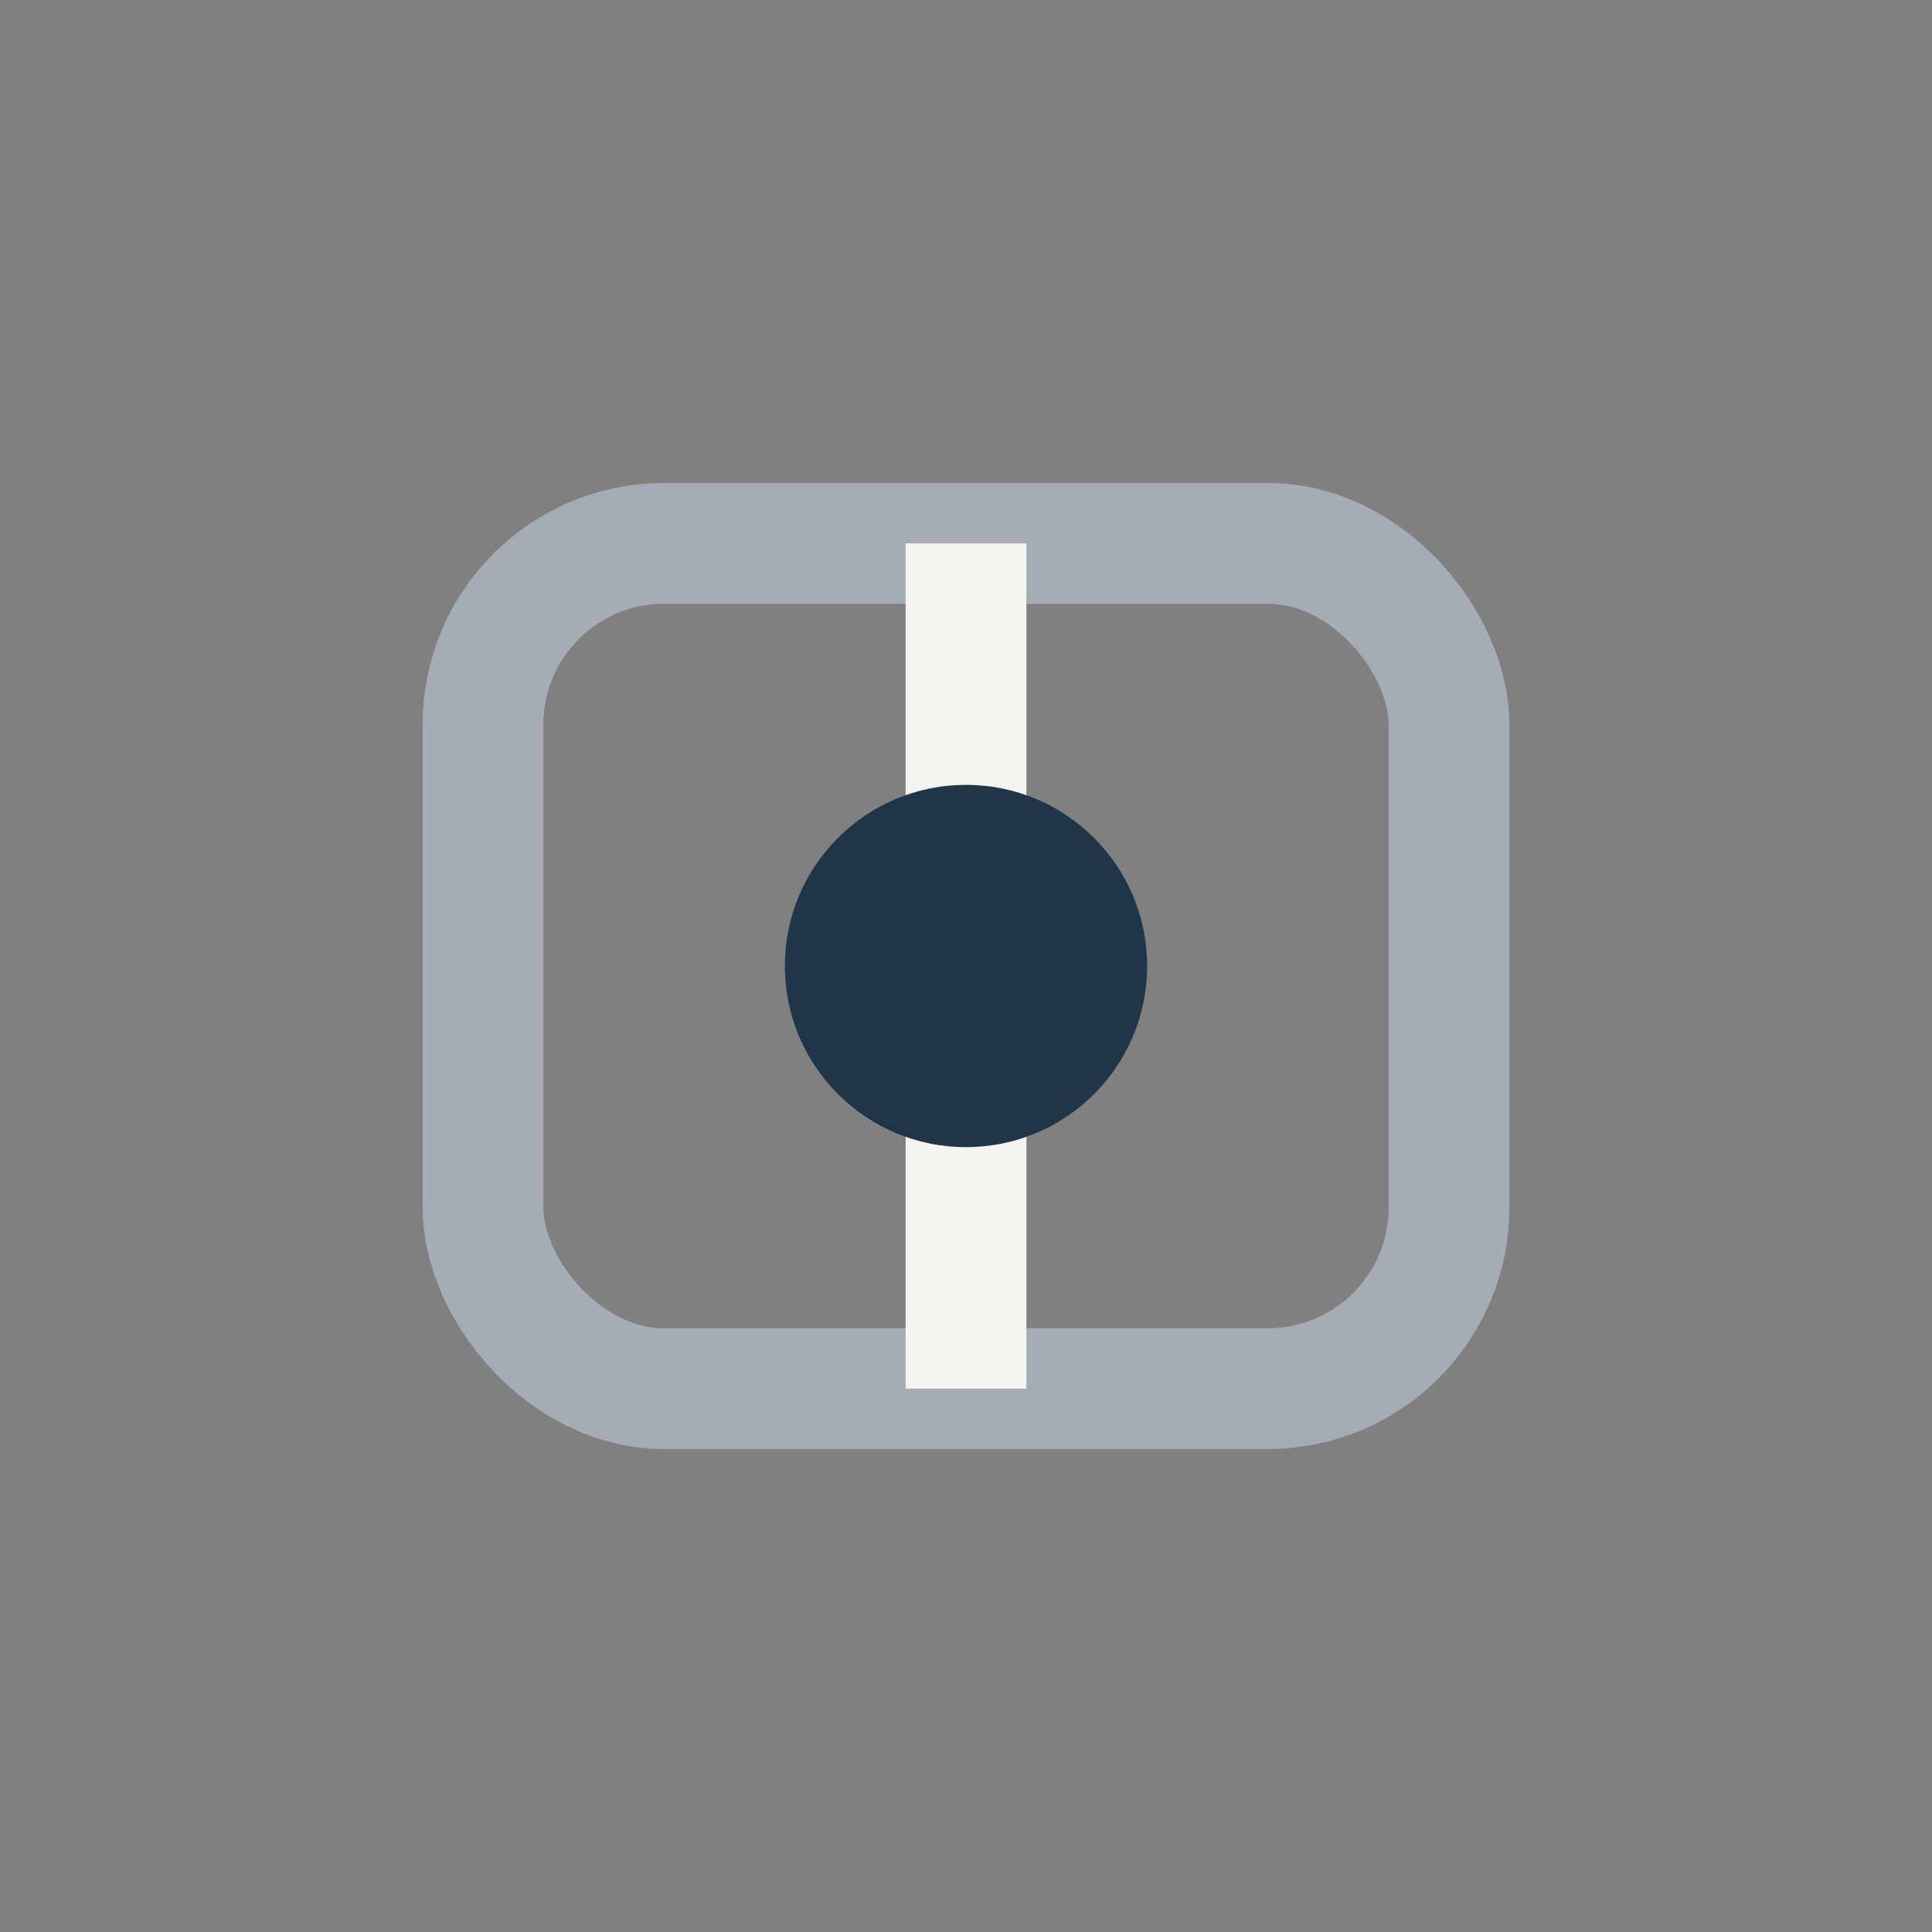
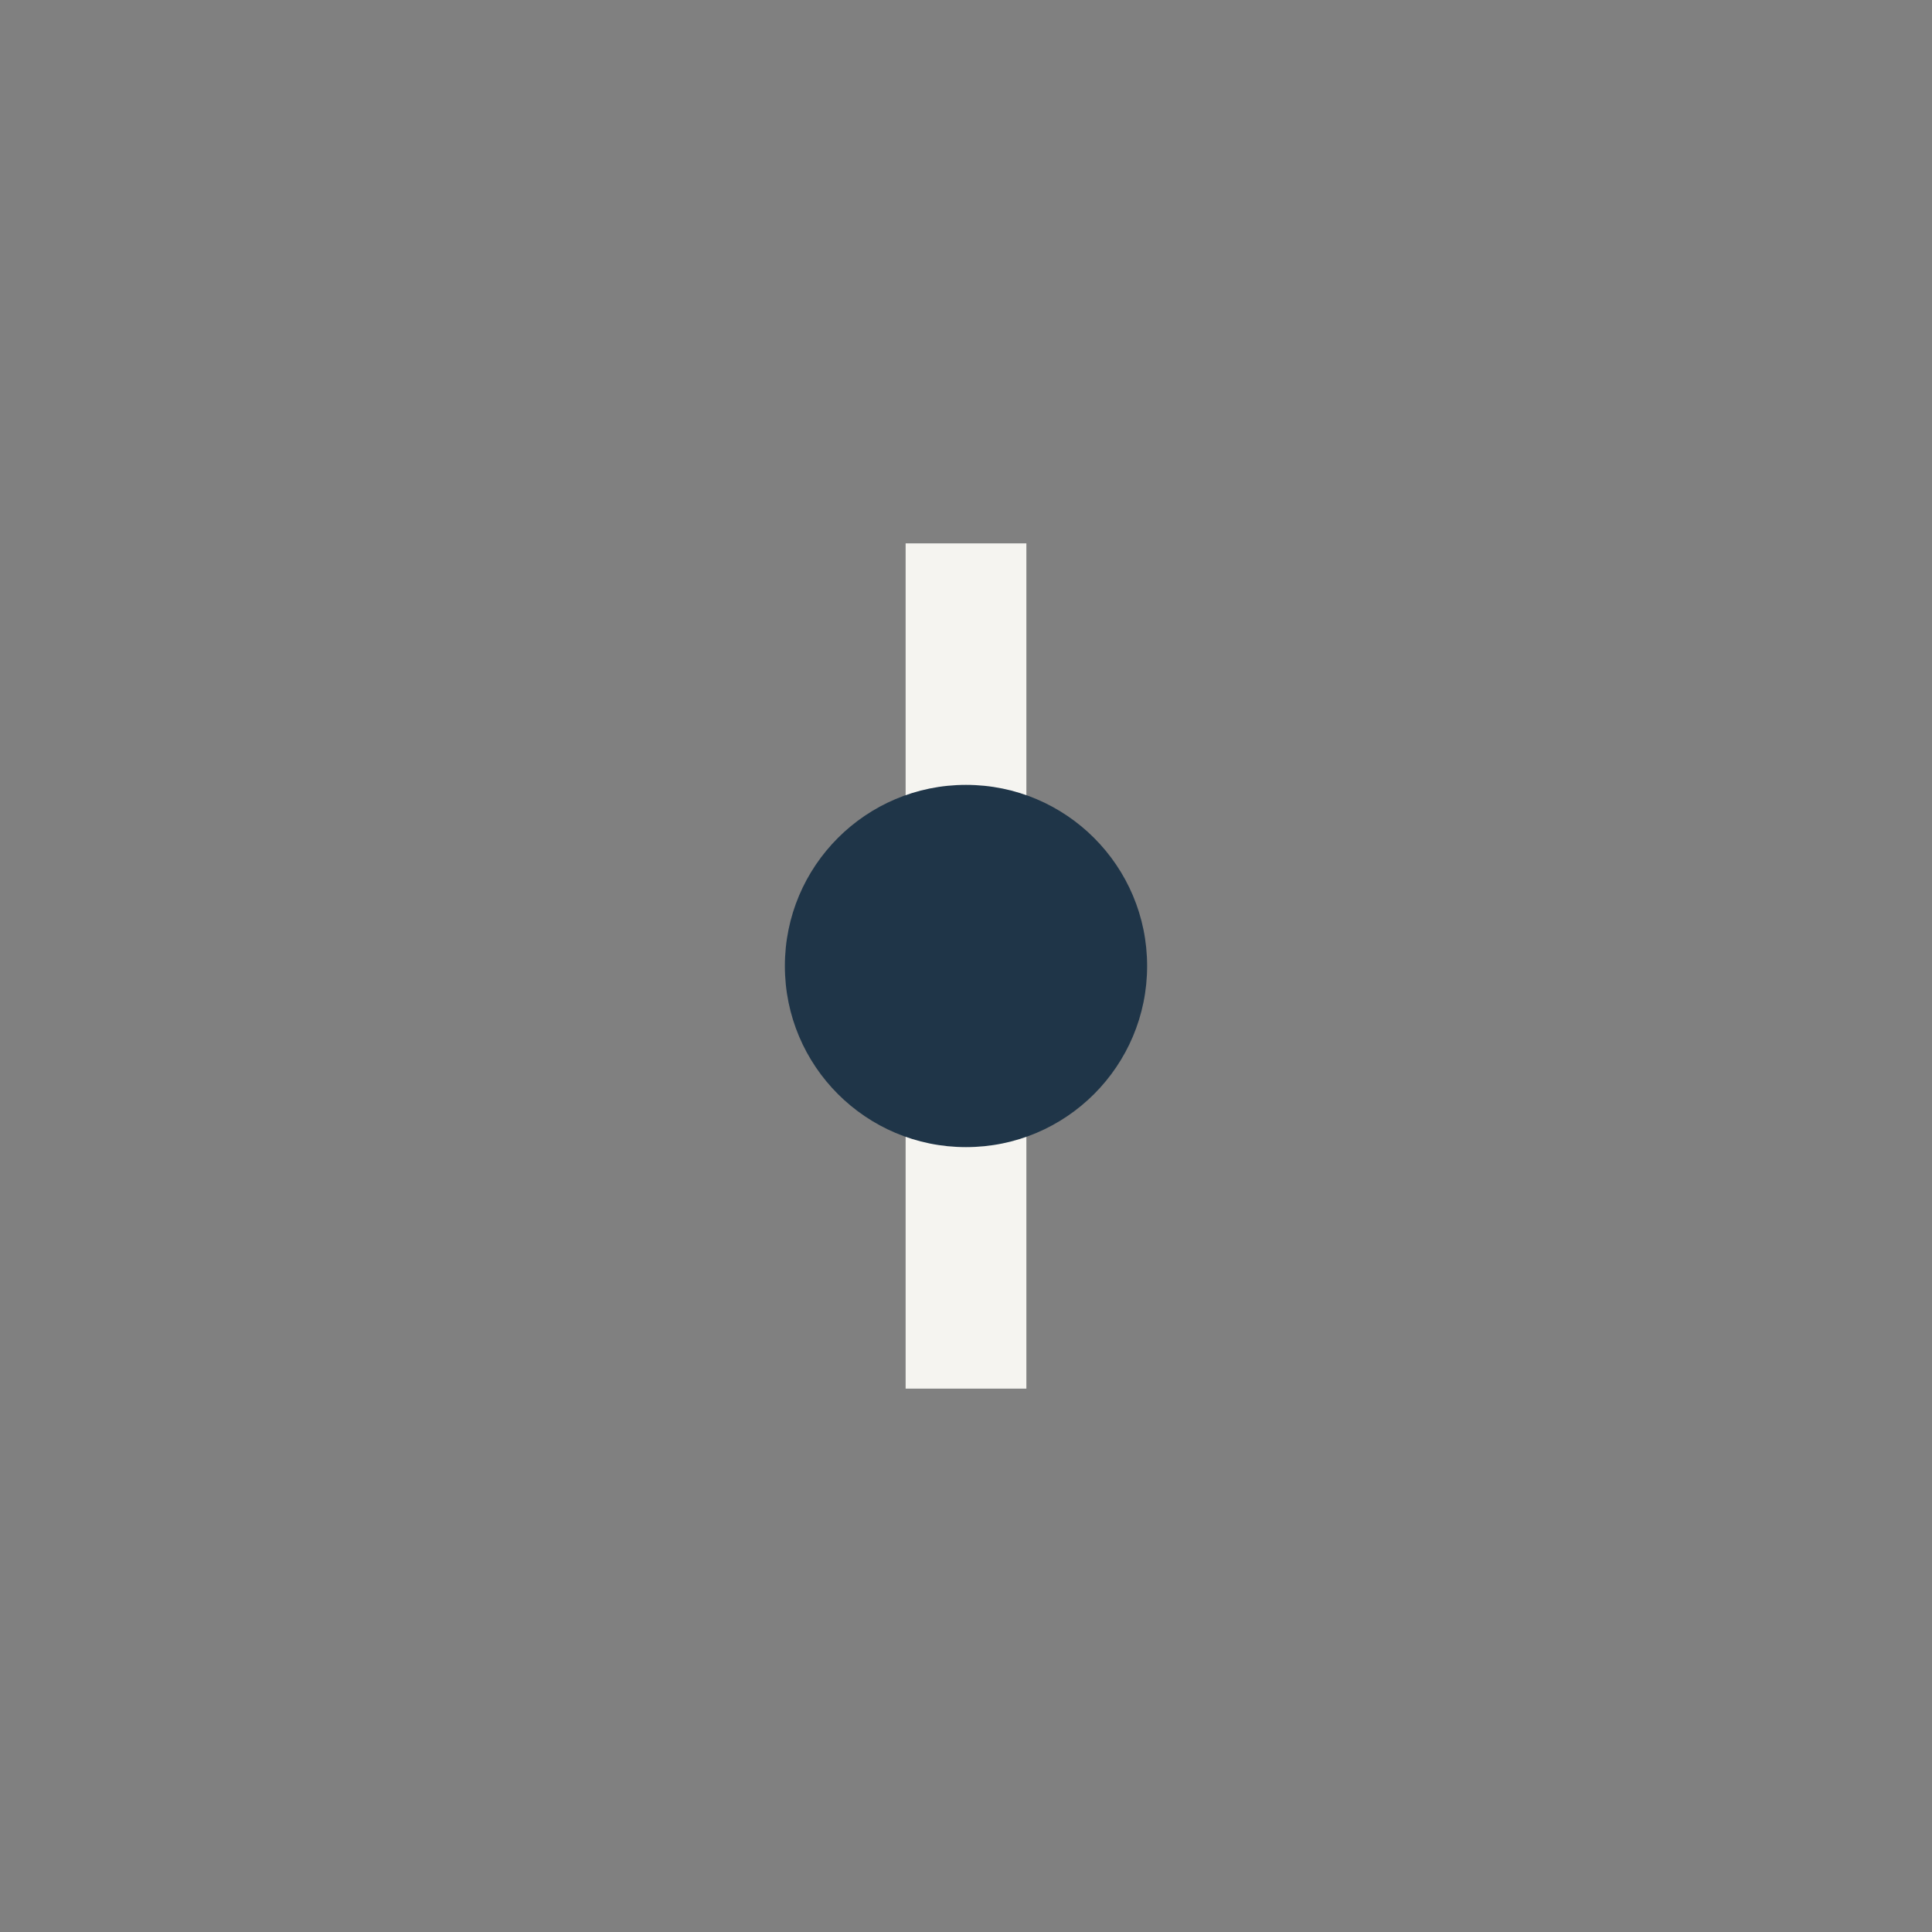
<svg xmlns="http://www.w3.org/2000/svg" width="32" height="32" viewBox="0 0 32 32">
  <rect x="0" y="0" width="32" height="32" fill="#808080" stroke="none" />
-   <rect x="8" y="9" width="16" height="14" rx="3" fill="none" stroke="#A5ACB6" stroke-width="2" />
  <path d="M16 9v14" stroke="#F5F4F0" stroke-width="2" />
  <circle cx="16" cy="16" r="3" fill="#1F3548" />
</svg>